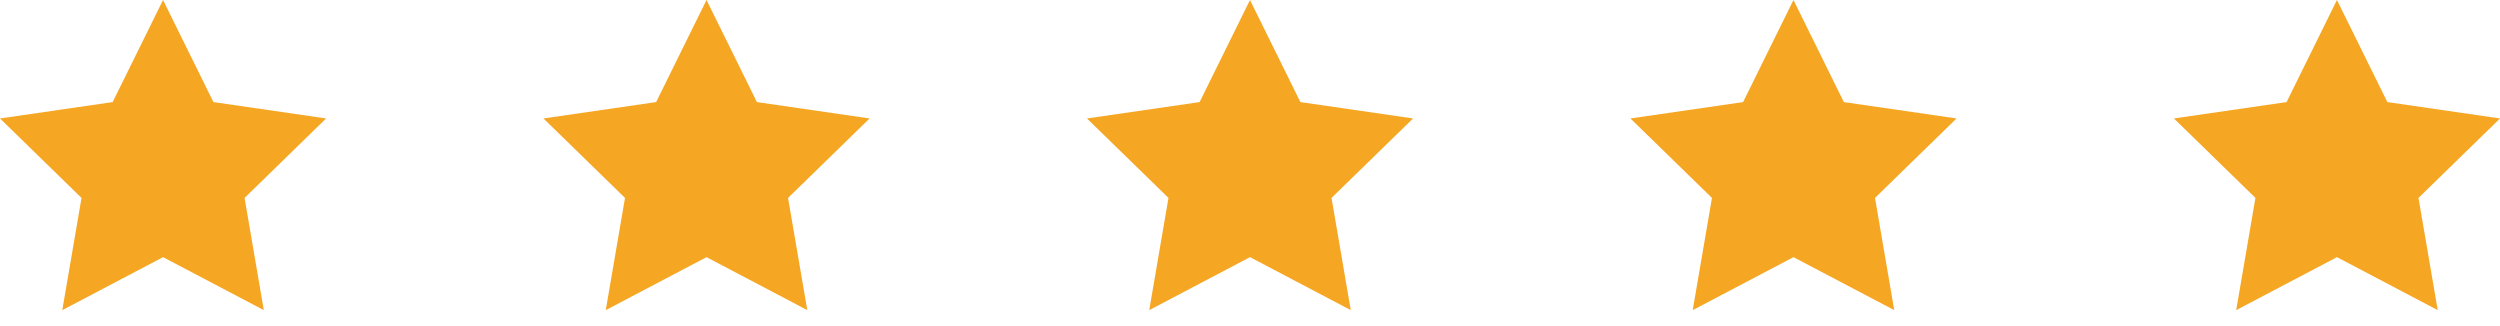
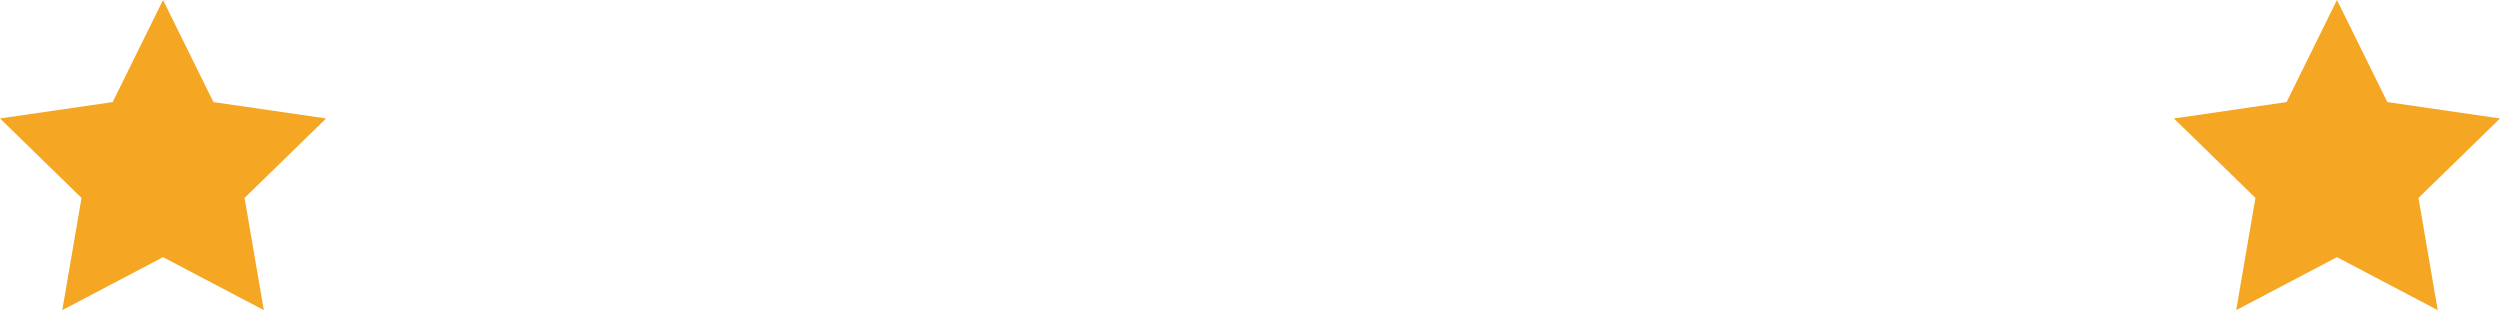
<svg xmlns="http://www.w3.org/2000/svg" height="18" viewBox="0 0 138 18" width="138">
  <g fill="#f5a623" fill-rule="evenodd">
    <path d="m9 0-2.781 5.635-6.219.904 4.5 4.386-1.062 6.194 5.562-2.924 5.562 2.924-1.062-6.194 4.5-4.386-6.219-.904z" />
-     <path d="m39 0-2.781 5.635-6.219.904 4.5 4.386-1.062 6.194 5.562-2.924 5.562 2.924-1.062-6.194 4.5-4.386-6.219-.904z" />
-     <path d="m69 0-2.781 5.635-6.219.904 4.5 4.386-1.062 6.194 5.562-2.924 5.562 2.924-1.062-6.194 4.5-4.386-6.219-.904z" />
-     <path d="m99 0-2.781 5.635-6.219.904 4.5 4.386-1.062 6.194 5.562-2.924 5.562 2.924-1.062-6.194 4.5-4.386-6.219-.904z" />
    <path d="m129 0-2.781 5.635-6.219.904 4.5 4.386-1.062 6.194 5.562-2.924 5.562 2.924-1.062-6.194 4.5-4.386-6.219-.904z" />
  </g>
</svg>